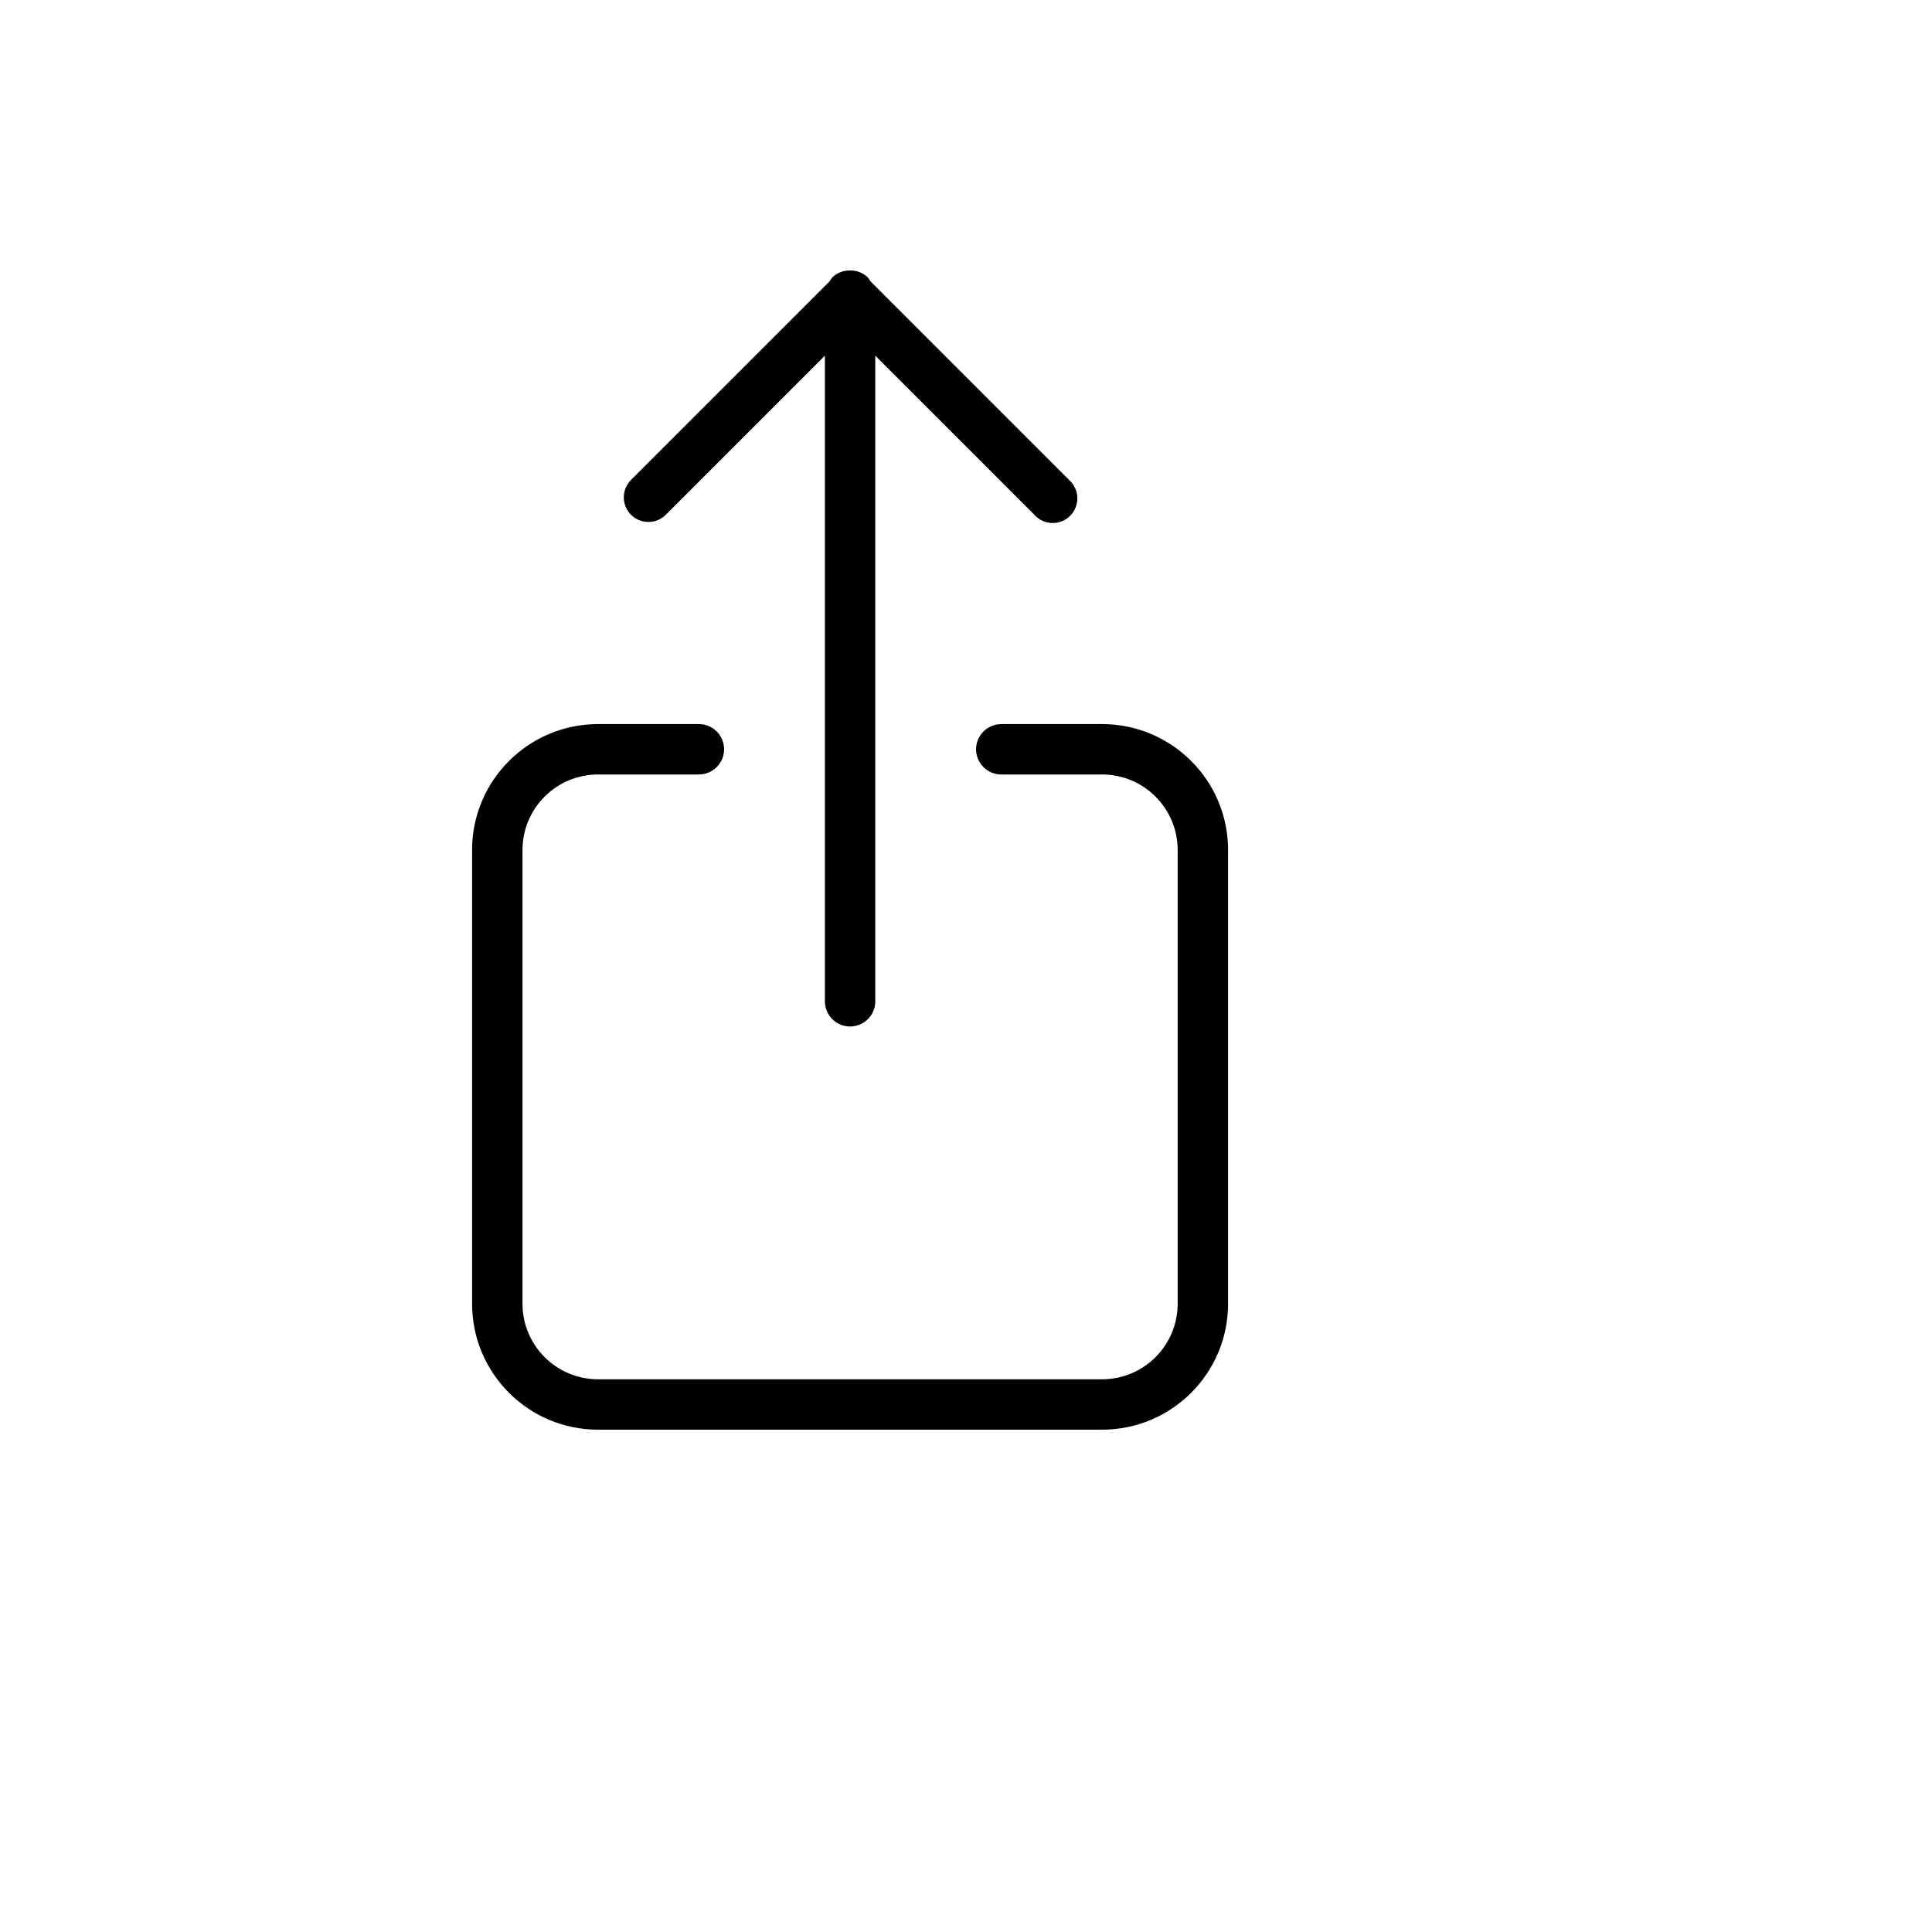
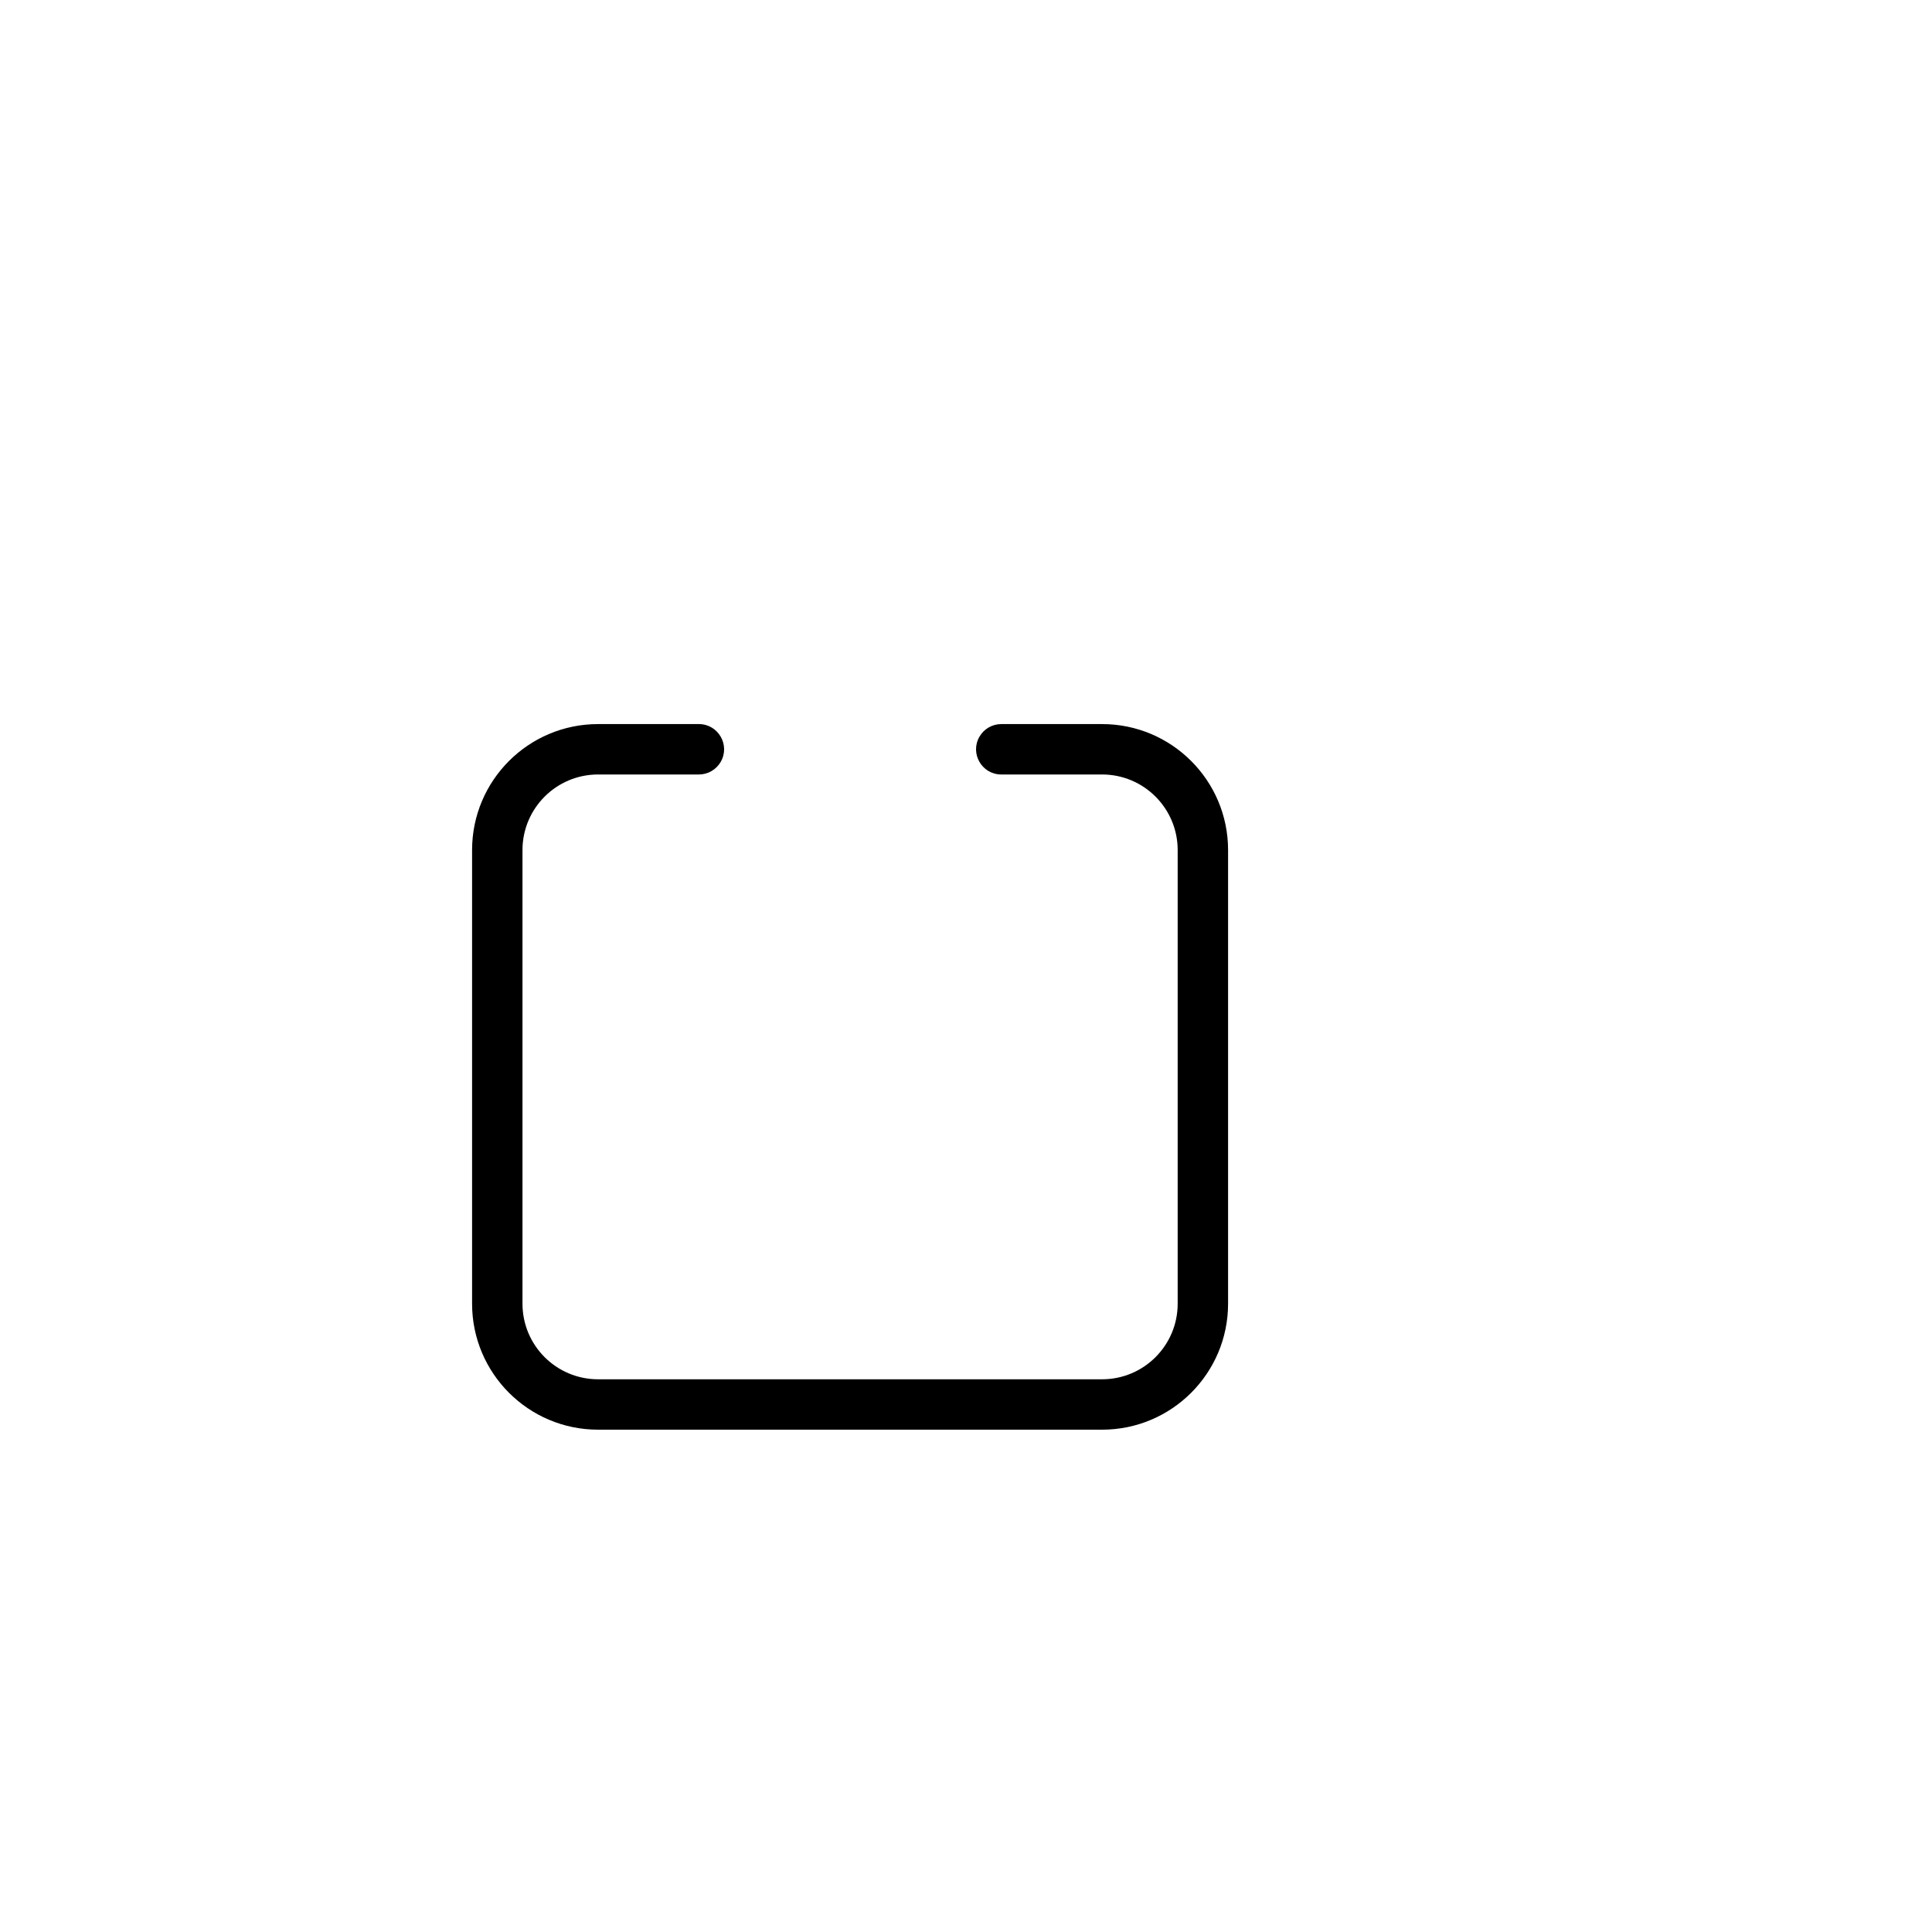
<svg xmlns="http://www.w3.org/2000/svg" version="1.1" width="100%" height="100%" id="svgWorkerArea" viewBox="-25 -25 625 625" style="background: white;">
  <defs id="defsdoc">
    <pattern id="patternBool" x="0" y="0" width="10" height="10" patternUnits="userSpaceOnUse" patternTransform="rotate(35)">
-       <circle cx="5" cy="5" r="4" style="stroke: none;fill: #ff000070;" />
-     </pattern>
+       </pattern>
  </defs>
  <g id="fileImp-24719474" class="cosito">
-     <path id="pathImp-746945962" fill-rule="evenodd" class="grouped" d="M331.522 437.5C331.522 437.5 168.478 437.5 168.478 437.5 145.967 437.5 127.718 419.251 127.718 396.739 127.718 396.739 127.718 250.001 127.718 250.001 127.718 227.489 145.967 209.24 168.478 209.24 168.478 209.24 201.087 209.24 201.087 209.24 207.363 209.24 211.285 216.033 208.147 221.468 206.691 223.99 204 225.544 201.087 225.544 201.087 225.544 168.478 225.544 168.478 225.544 154.971 225.544 144.022 236.493 144.022 250.001 144.022 250.001 144.022 396.739 144.022 396.739 144.022 410.247 154.971 421.196 168.478 421.196 168.478 421.196 331.522 421.196 331.522 421.196 345.029 421.196 355.978 410.247 355.978 396.739 355.978 396.739 355.978 250.001 355.978 250.001 355.978 236.493 345.029 225.544 331.522 225.544 331.522 225.544 298.913 225.544 298.913 225.544 292.637 225.544 288.715 218.751 291.853 213.316 293.309 210.794 296 209.24 298.913 209.24 298.913 209.24 331.522 209.24 331.522 209.24 354.033 209.24 372.282 227.489 372.282 250.001 372.282 250.001 372.282 396.739 372.282 396.739 372.282 419.251 354.033 437.5 331.522 437.5 331.522 437.5 331.522 437.5 331.522 437.5M309.788 141.699C309.788 141.699 258.152 90.064 258.152 90.064 258.152 90.064 258.152 298.913 258.152 298.913 258.152 305.189 251.359 309.111 245.924 305.973 243.402 304.517 241.848 301.826 241.848 298.913 241.848 298.913 241.848 90.064 241.848 90.064 241.848 90.064 190.212 141.699 190.212 141.699 185.742 145.896 178.405 143.68 177.006 137.711 176.398 135.114 177.129 132.386 178.954 130.441 178.954 130.441 243.397 65.999 243.397 65.999 243.619 65.584 243.878 65.191 244.171 64.825 245.692 63.303 247.767 62.464 249.918 62.501 249.918 62.501 250 62.501 250 62.501 250 62.501 250.082 62.501 250.082 62.501 252.217 62.471 254.274 63.303 255.788 64.808 256.071 65.165 256.32 65.547 256.53 65.95 256.53 65.95 321.005 130.425 321.005 130.425 325.475 134.622 323.726 142.083 317.857 143.856 314.96 144.731 311.818 143.889 309.747 141.683 309.747 141.683 309.788 141.699 309.788 141.699" />
+     <path id="pathImp-746945962" fill-rule="evenodd" class="grouped" d="M331.522 437.5C331.522 437.5 168.478 437.5 168.478 437.5 145.967 437.5 127.718 419.251 127.718 396.739 127.718 396.739 127.718 250.001 127.718 250.001 127.718 227.489 145.967 209.24 168.478 209.24 168.478 209.24 201.087 209.24 201.087 209.24 207.363 209.24 211.285 216.033 208.147 221.468 206.691 223.99 204 225.544 201.087 225.544 201.087 225.544 168.478 225.544 168.478 225.544 154.971 225.544 144.022 236.493 144.022 250.001 144.022 250.001 144.022 396.739 144.022 396.739 144.022 410.247 154.971 421.196 168.478 421.196 168.478 421.196 331.522 421.196 331.522 421.196 345.029 421.196 355.978 410.247 355.978 396.739 355.978 396.739 355.978 250.001 355.978 250.001 355.978 236.493 345.029 225.544 331.522 225.544 331.522 225.544 298.913 225.544 298.913 225.544 292.637 225.544 288.715 218.751 291.853 213.316 293.309 210.794 296 209.24 298.913 209.24 298.913 209.24 331.522 209.24 331.522 209.24 354.033 209.24 372.282 227.489 372.282 250.001 372.282 250.001 372.282 396.739 372.282 396.739 372.282 419.251 354.033 437.5 331.522 437.5 331.522 437.5 331.522 437.5 331.522 437.5M309.788 141.699" />
  </g>
</svg>